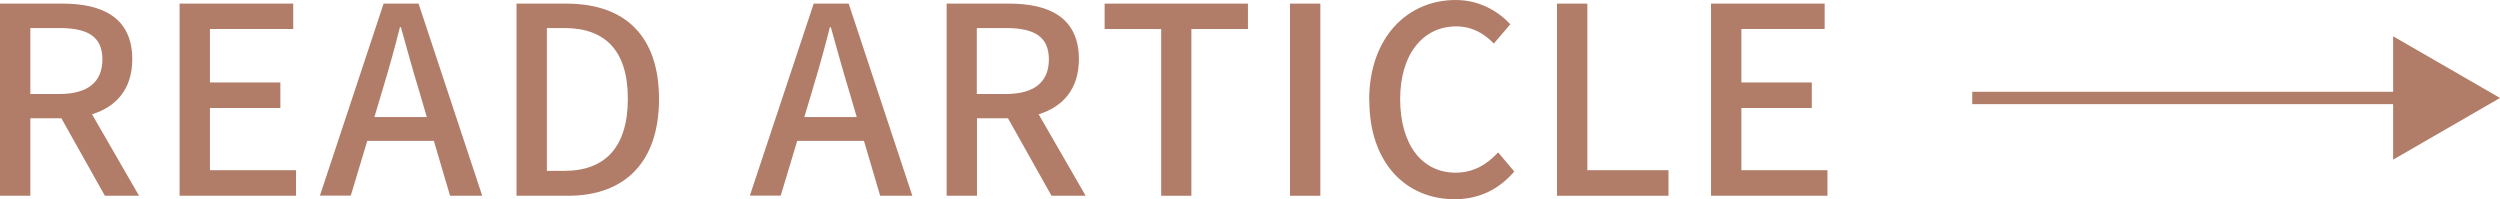
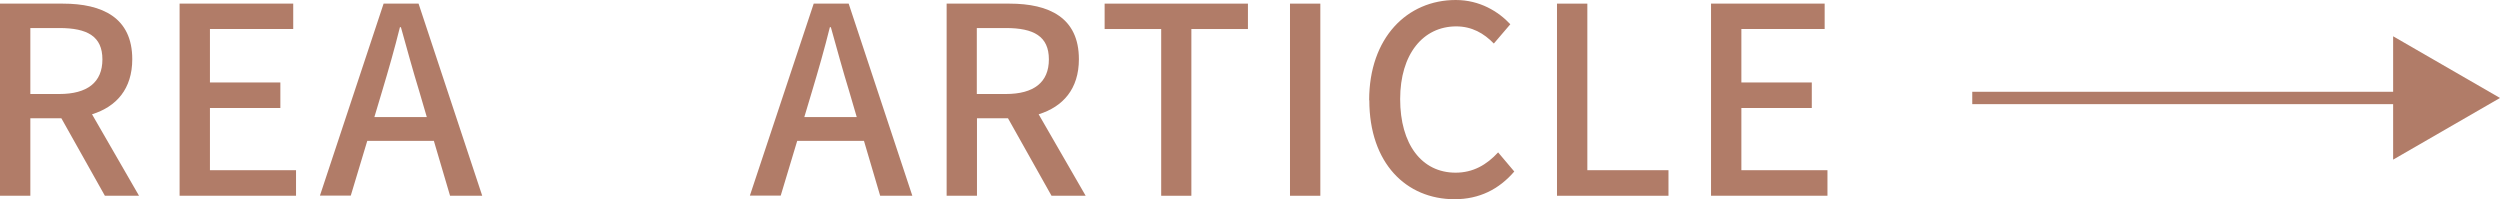
<svg xmlns="http://www.w3.org/2000/svg" id="_圖層_2" data-name="圖層 2" width="151.59" height="12.07" viewBox="0 0 151.59 12.07">
  <g id="_圖層_1-2" data-name="圖層 1">
    <g>
      <g>
        <path d="M6.36,11.87L3.72,7.17H1.84v4.7H0V.22H3.81c2.4,0,4.21,.85,4.21,3.37,0,1.8-.96,2.88-2.44,3.34l2.85,4.94h-2.07ZM1.84,5.7h1.76c1.69,0,2.61-.7,2.61-2.1s-.92-1.9-2.61-1.9H1.84V5.7Z" style="fill: #b17c68;" />
        <path d="M10.9,.22h6.88V1.76h-5.05v3.24h4.27v1.55h-4.27v3.77h5.22v1.55h-7.06V.22Z" style="fill: #b17c68;" />
        <path d="M26.32,8.54h-4.05l-1,3.32h-1.87L23.26,.22h2.12l3.86,11.65h-1.95l-.98-3.32Zm-.44-1.44l-.46-1.57c-.39-1.27-.74-2.56-1.11-3.88h-.06c-.33,1.33-.7,2.61-1.08,3.88l-.47,1.57h3.18Z" style="fill: #b17c68;" />
-         <path d="M31.32,.22h3.02c3.58,0,5.62,1.98,5.62,5.78s-2.04,5.87-5.52,5.87h-3.12V.22Zm2.9,10.14c2.5,0,3.85-1.47,3.85-4.37s-1.35-4.29-3.85-4.29h-1.06V10.36h1.06Z" style="fill: #b17c68;" />
        <path d="M52.39,8.54h-4.05l-1,3.32h-1.87L49.34,.22h2.12l3.86,11.65h-1.95l-.98-3.32Zm-.44-1.44l-.46-1.57c-.39-1.27-.74-2.56-1.11-3.88h-.06c-.33,1.33-.7,2.61-1.08,3.88l-.47,1.57h3.18Z" style="fill: #b17c68;" />
        <path d="M63.76,11.87l-2.64-4.7h-1.88v4.7h-1.84V.22h3.81c2.41,0,4.21,.85,4.21,3.37,0,1.8-.96,2.88-2.44,3.34l2.85,4.94h-2.07Zm-4.53-6.17h1.76c1.69,0,2.61-.7,2.61-2.1s-.92-1.9-2.61-1.9h-1.76V5.7Z" style="fill: #b17c68;" />
        <path d="M70.4,1.76h-3.42V.22h8.69V1.76h-3.43V11.87h-1.83V1.76Z" style="fill: #b17c68;" />
        <path d="M78.22,.22h1.84V11.87h-1.84V.22Z" style="fill: #b17c68;" />
        <path d="M83.02,6.08c0-3.8,2.31-6.08,5.25-6.08,1.46,0,2.59,.7,3.31,1.47l-1,1.17c-.6-.62-1.33-1.04-2.28-1.04-2.01,0-3.4,1.68-3.4,4.41s1.3,4.46,3.36,4.46c1.06,0,1.88-.47,2.58-1.23l.98,1.16c-.93,1.08-2.12,1.68-3.62,1.68-2.93,0-5.17-2.18-5.17-6Z" style="fill: #b17c68;" />
        <path d="M94.41,.22h1.84V10.32h4.92v1.55h-6.76V.22Z" style="fill: #b17c68;" />
        <path d="M103.76,.22h6.88V1.76h-5.05v3.24h4.27v1.55h-4.27v3.77h5.22v1.55h-7.06V.22Z" style="fill: #b17c68;" />
      </g>
      <g>
        <line x1="119.59" y1="5.94" x2="146.21" y2="5.94" style="fill: none; stroke: #b17c68; stroke-miterlimit: 10; stroke-width: .75px;" />
        <polygon points="145.11 9.68 151.59 5.94 145.11 2.2 145.11 9.68" style="fill: #b17c68;" />
      </g>
    </g>
  </g>
</svg>